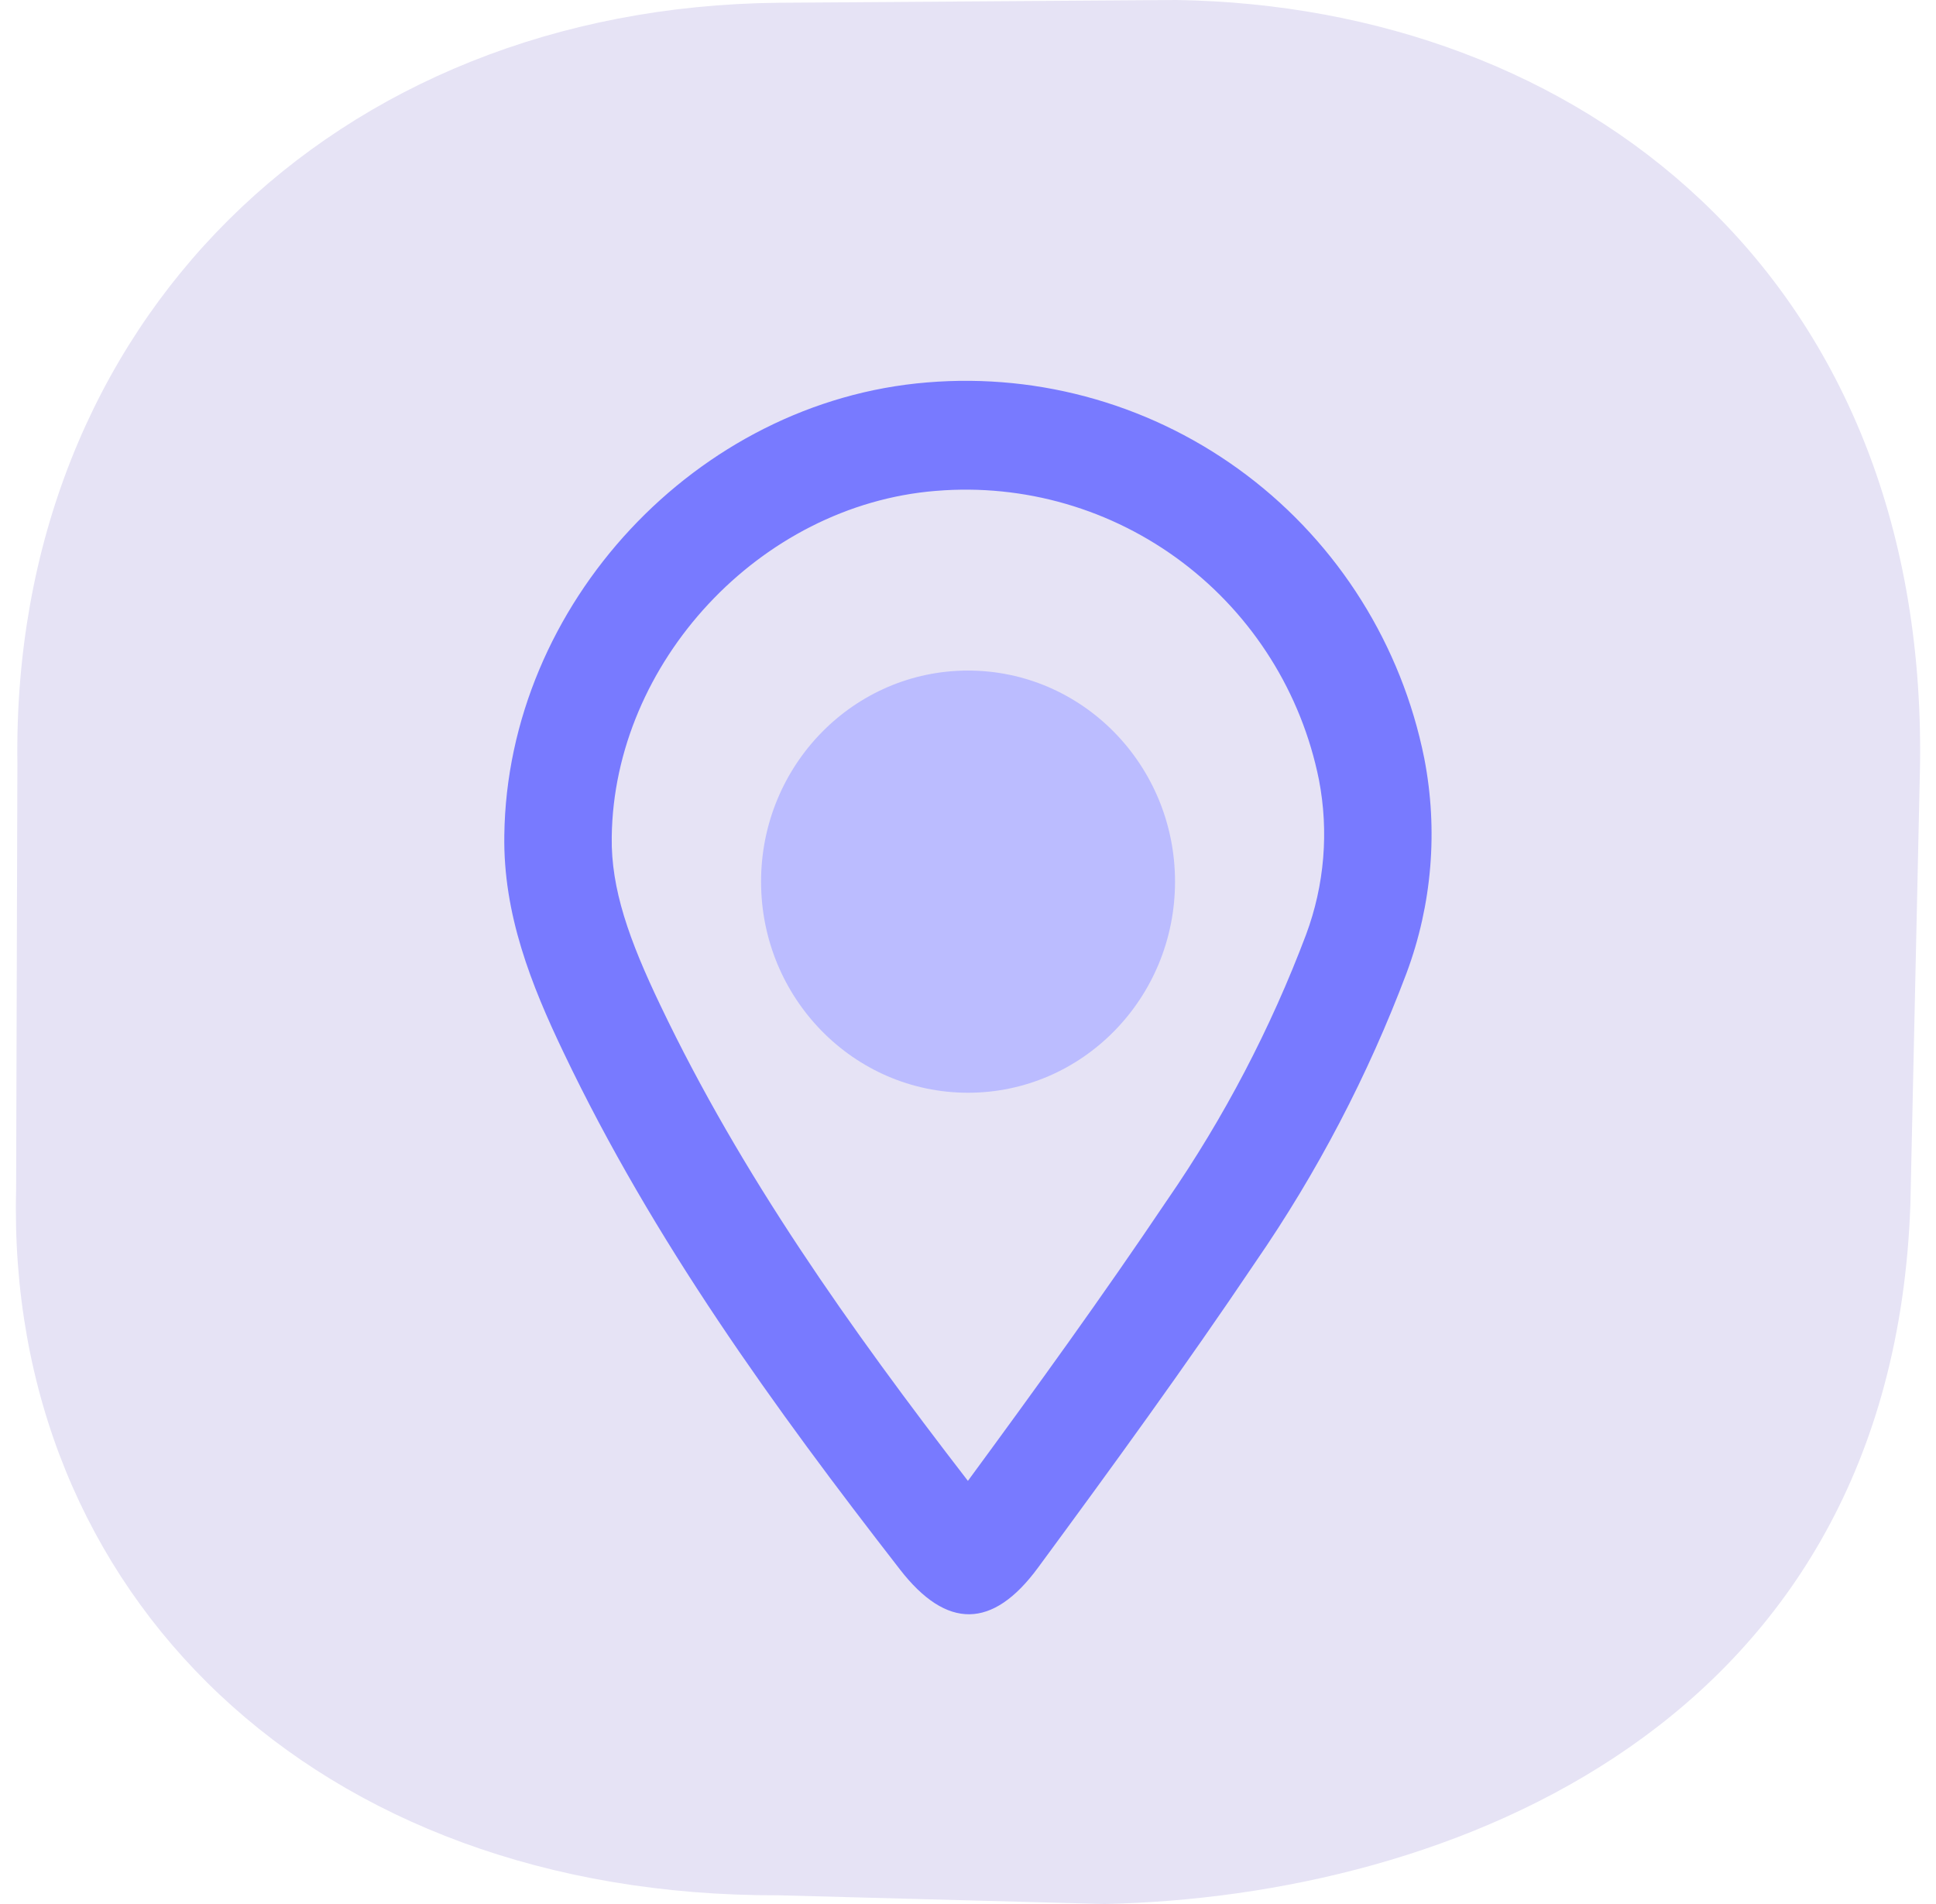
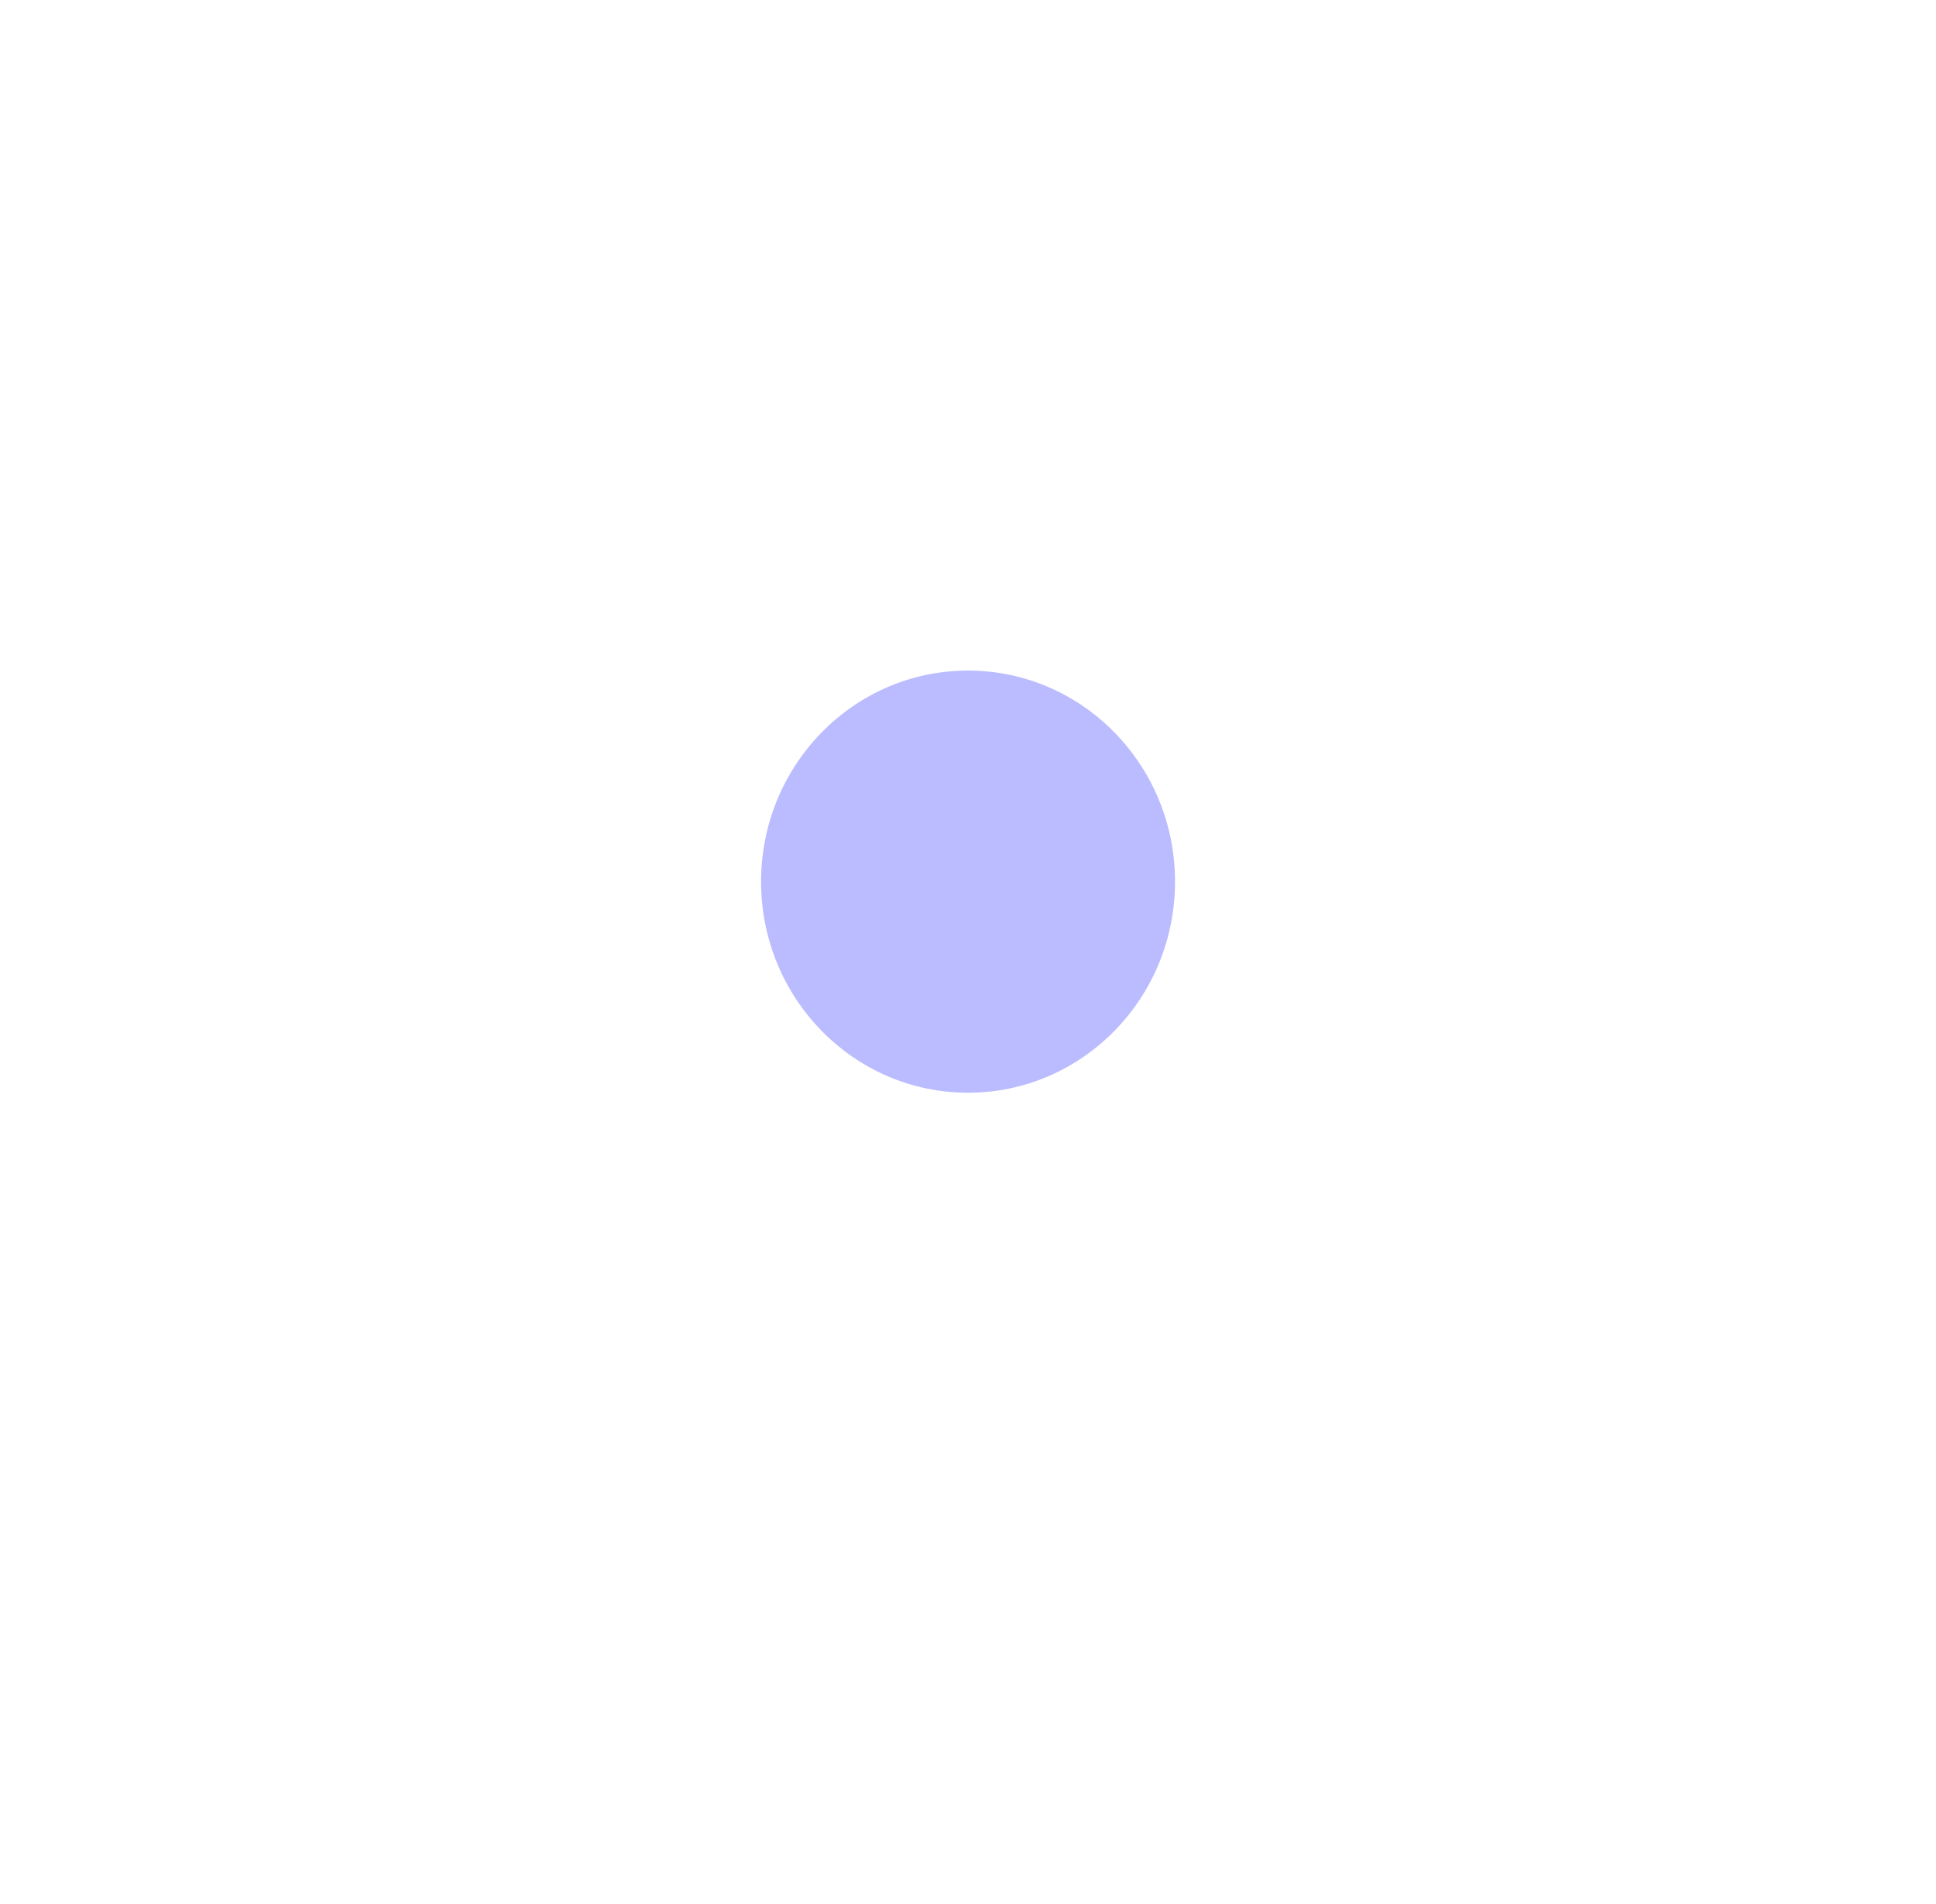
<svg xmlns="http://www.w3.org/2000/svg" width="61" height="60" viewBox="0 0 61 60" fill="none">
-   <path fill-rule="evenodd" clip-rule="evenodd" d="M60.498 24.061C60.686 8.635 49.755 0.196 37.066 0L24.531 0.087C10.521 0.226 0.353 10.172 0.548 24.061L0.508 37.478C0.178 50.237 9.933 59.771 24.531 59.725L34.801 60C45.67 59.769 59.617 54.382 60.193 37.955L60.498 24.061Z" fill="#E6E3F5" />
-   <path fill-rule="evenodd" clip-rule="evenodd" d="M15.89 26.325C15.852 28.804 16.733 31.03 17.768 33.189C20.587 39.095 24.381 44.34 28.36 49.463C29.822 51.347 31.273 51.347 32.701 49.408C35.033 46.24 37.349 43.056 39.549 39.784C41.502 36.952 43.103 33.89 44.317 30.666C45.123 28.505 45.316 26.161 44.876 23.895C44.161 20.333 42.171 17.158 39.284 14.975C36.397 12.791 32.813 11.751 29.214 12.051C21.95 12.64 15.983 19.042 15.89 26.325ZM41.557 24.569C41.007 21.84 39.48 19.403 37.259 17.723C35.035 16.041 32.271 15.237 29.492 15.469L29.484 15.469C23.929 15.92 19.345 20.89 19.275 26.369L19.275 26.379C19.249 28.008 19.82 29.619 20.813 31.692L20.815 31.696C23.35 37.006 26.753 41.813 30.497 46.666C32.648 43.738 34.752 40.827 36.752 37.852L36.763 37.836L36.775 37.819C38.568 35.219 40.038 32.408 41.153 29.449C41.733 27.89 41.873 26.201 41.557 24.569Z" fill="#787AFF" />
  <path d="M37.023 27.783C37.023 31.457 34.103 34.435 30.501 34.435C26.9 34.435 23.98 31.457 23.98 27.783C23.98 24.109 26.9 21.131 30.501 21.131C34.103 21.131 37.023 24.109 37.023 27.783Z" fill="#BBBCFF" />
</svg>